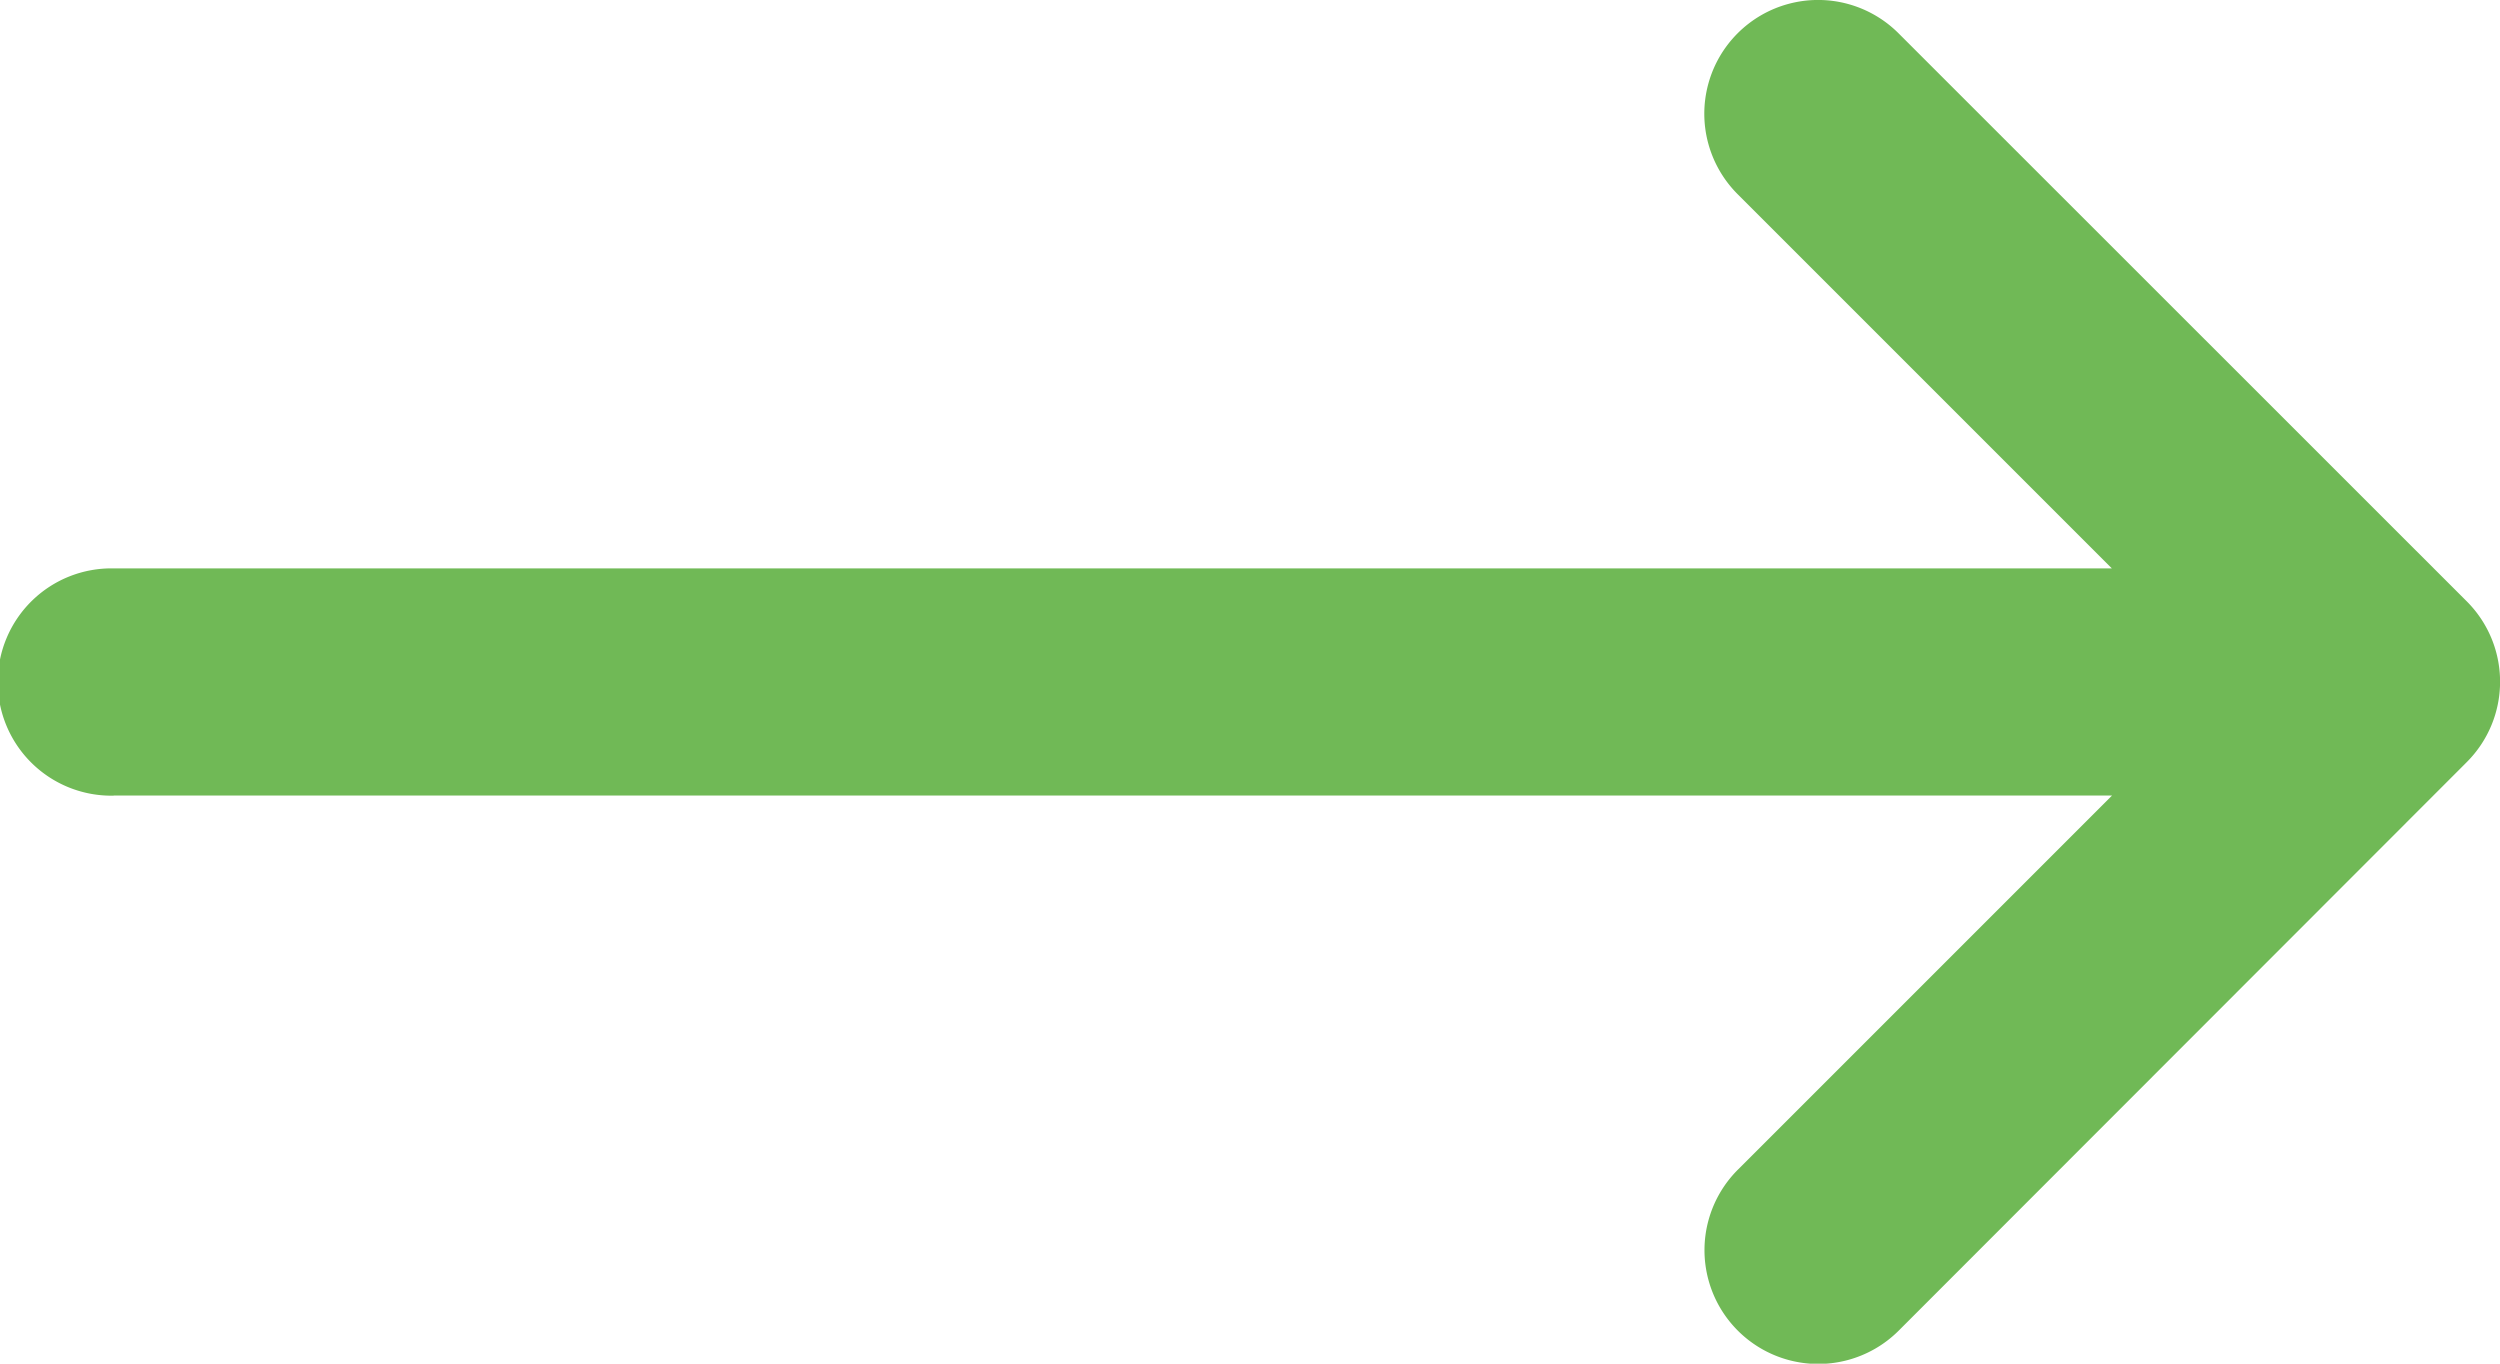
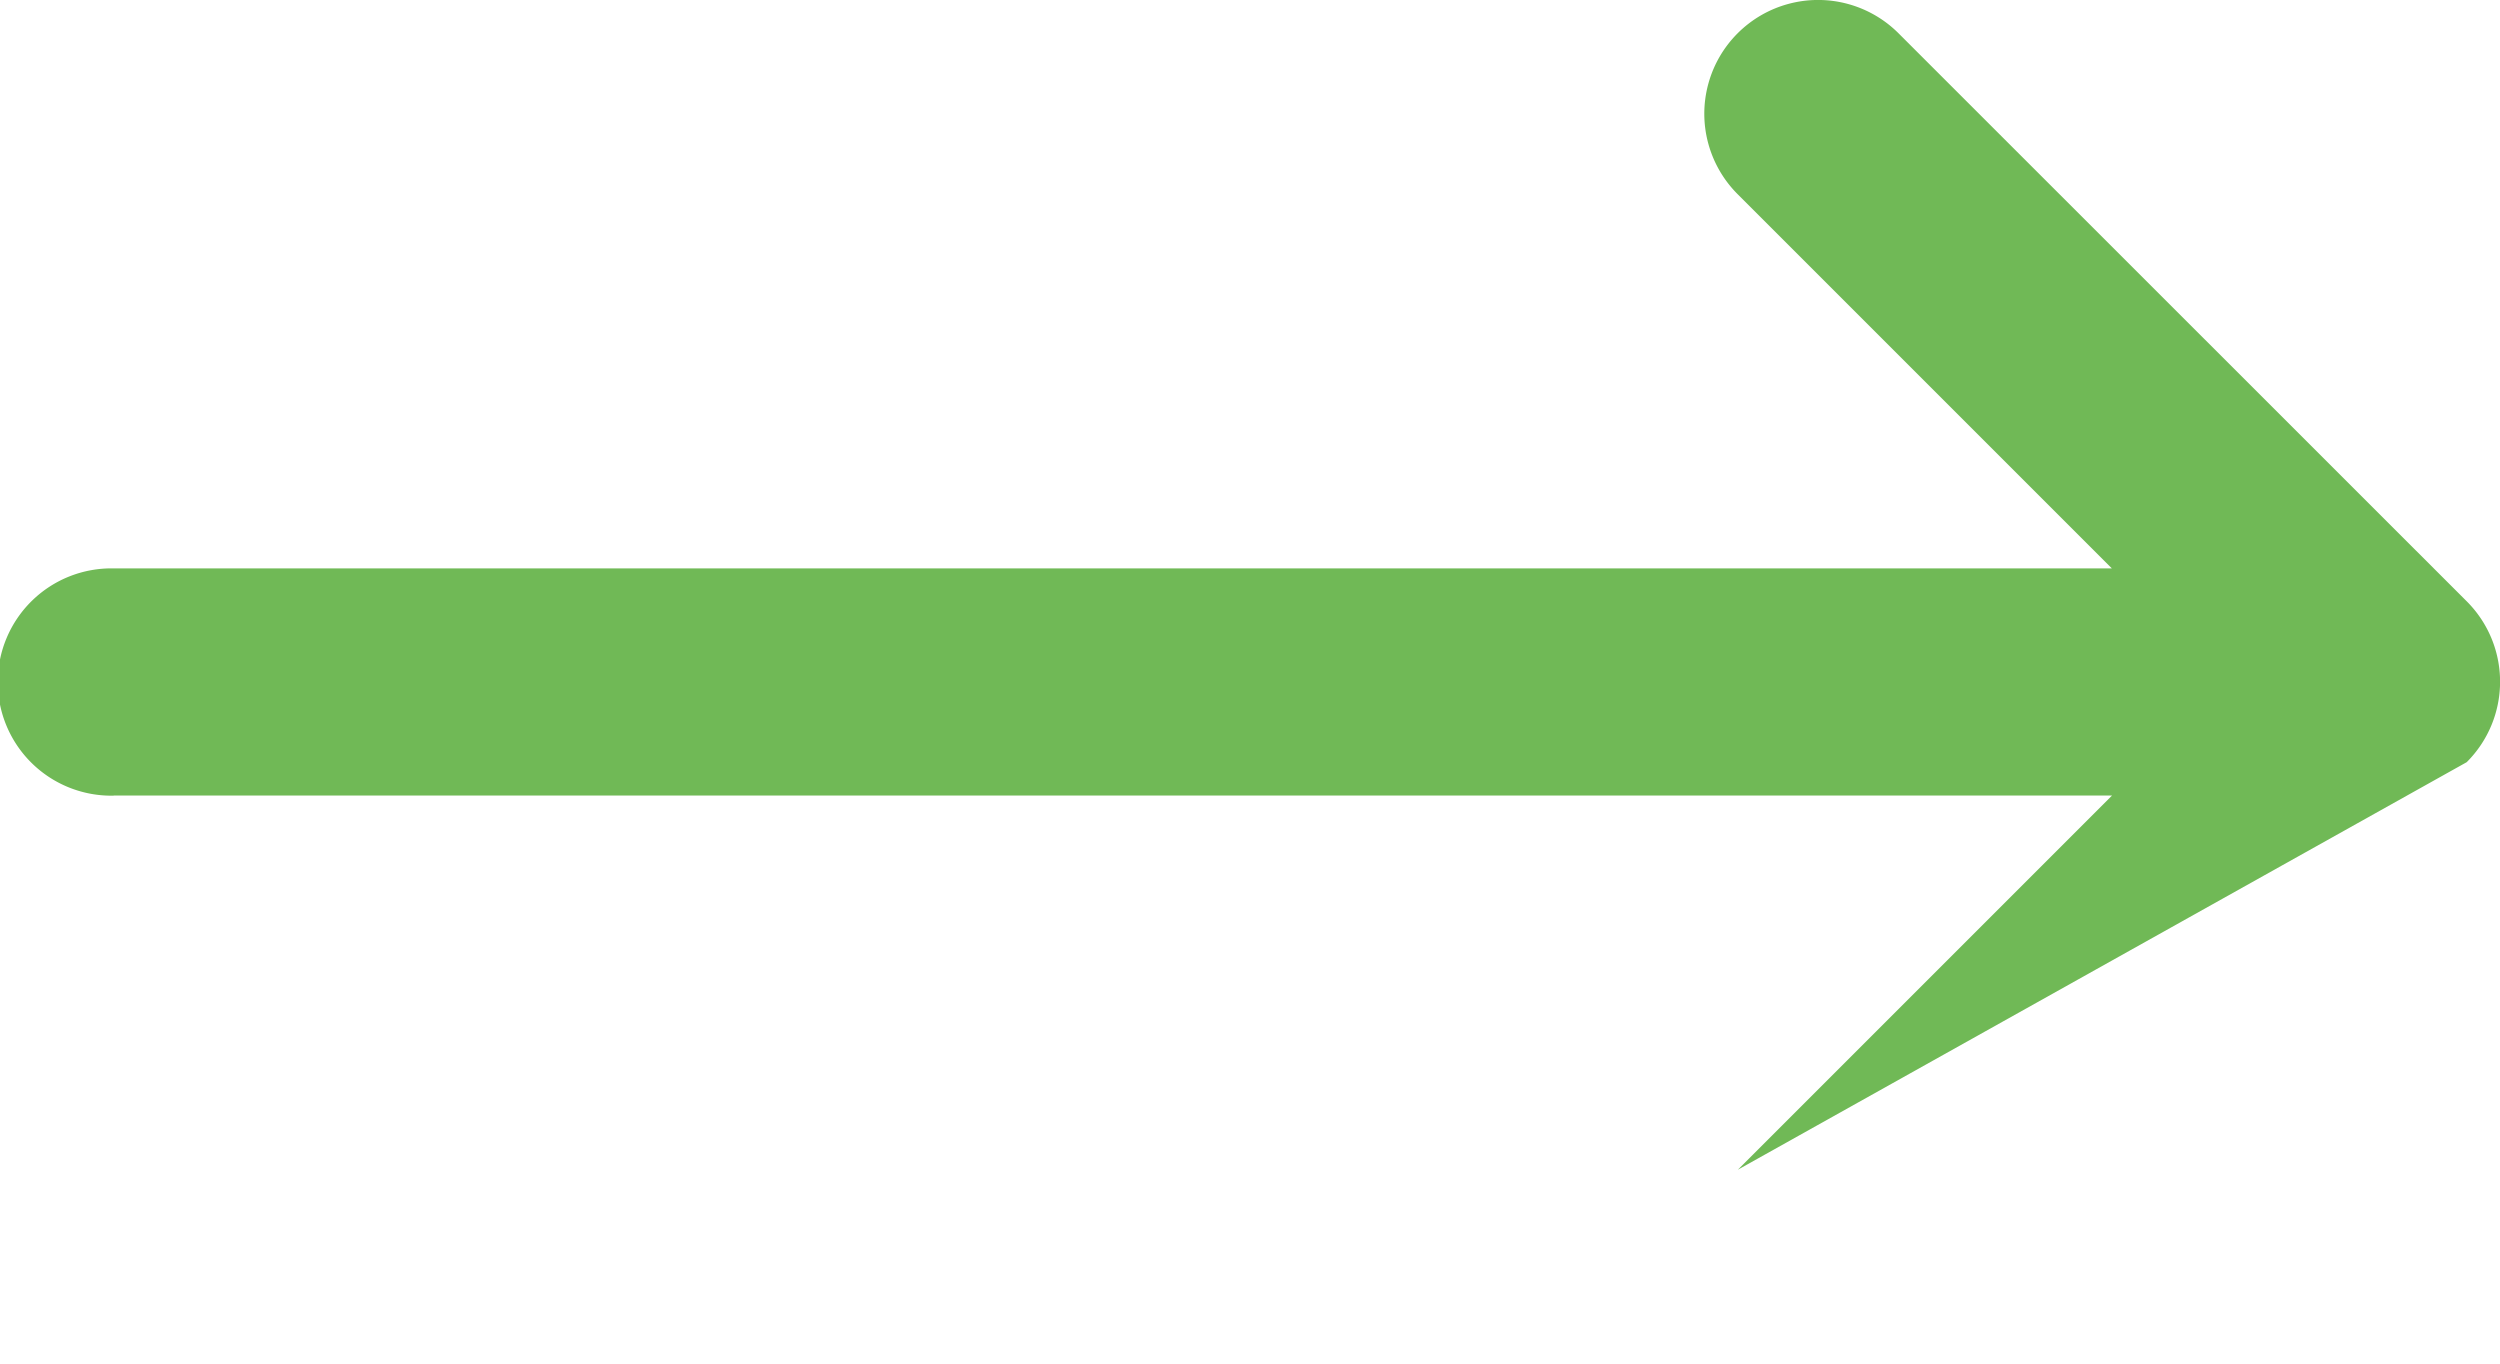
<svg xmlns="http://www.w3.org/2000/svg" width="55.938" height="30.512" viewBox="0 0 55.938 30.512">
-   <path id="XMLID_27_" d="M2.543,92.8H47.257l-8.373,8.373a2.543,2.543,0,1,0,3.6,3.6L55.193,92.054a2.543,2.543,0,0,0,0-3.6L42.48,75.745a2.543,2.543,0,0,0-3.6,3.6l8.373,8.373H2.543a2.543,2.543,0,1,0,0,5.085Z" transform="translate(0 -75)" fill="#70b956" />
+   <path id="XMLID_27_" d="M2.543,92.8H47.257l-8.373,8.373L55.193,92.054a2.543,2.543,0,0,0,0-3.6L42.48,75.745a2.543,2.543,0,0,0-3.6,3.6l8.373,8.373H2.543a2.543,2.543,0,1,0,0,5.085Z" transform="translate(0 -75)" fill="#70b956" />
</svg>